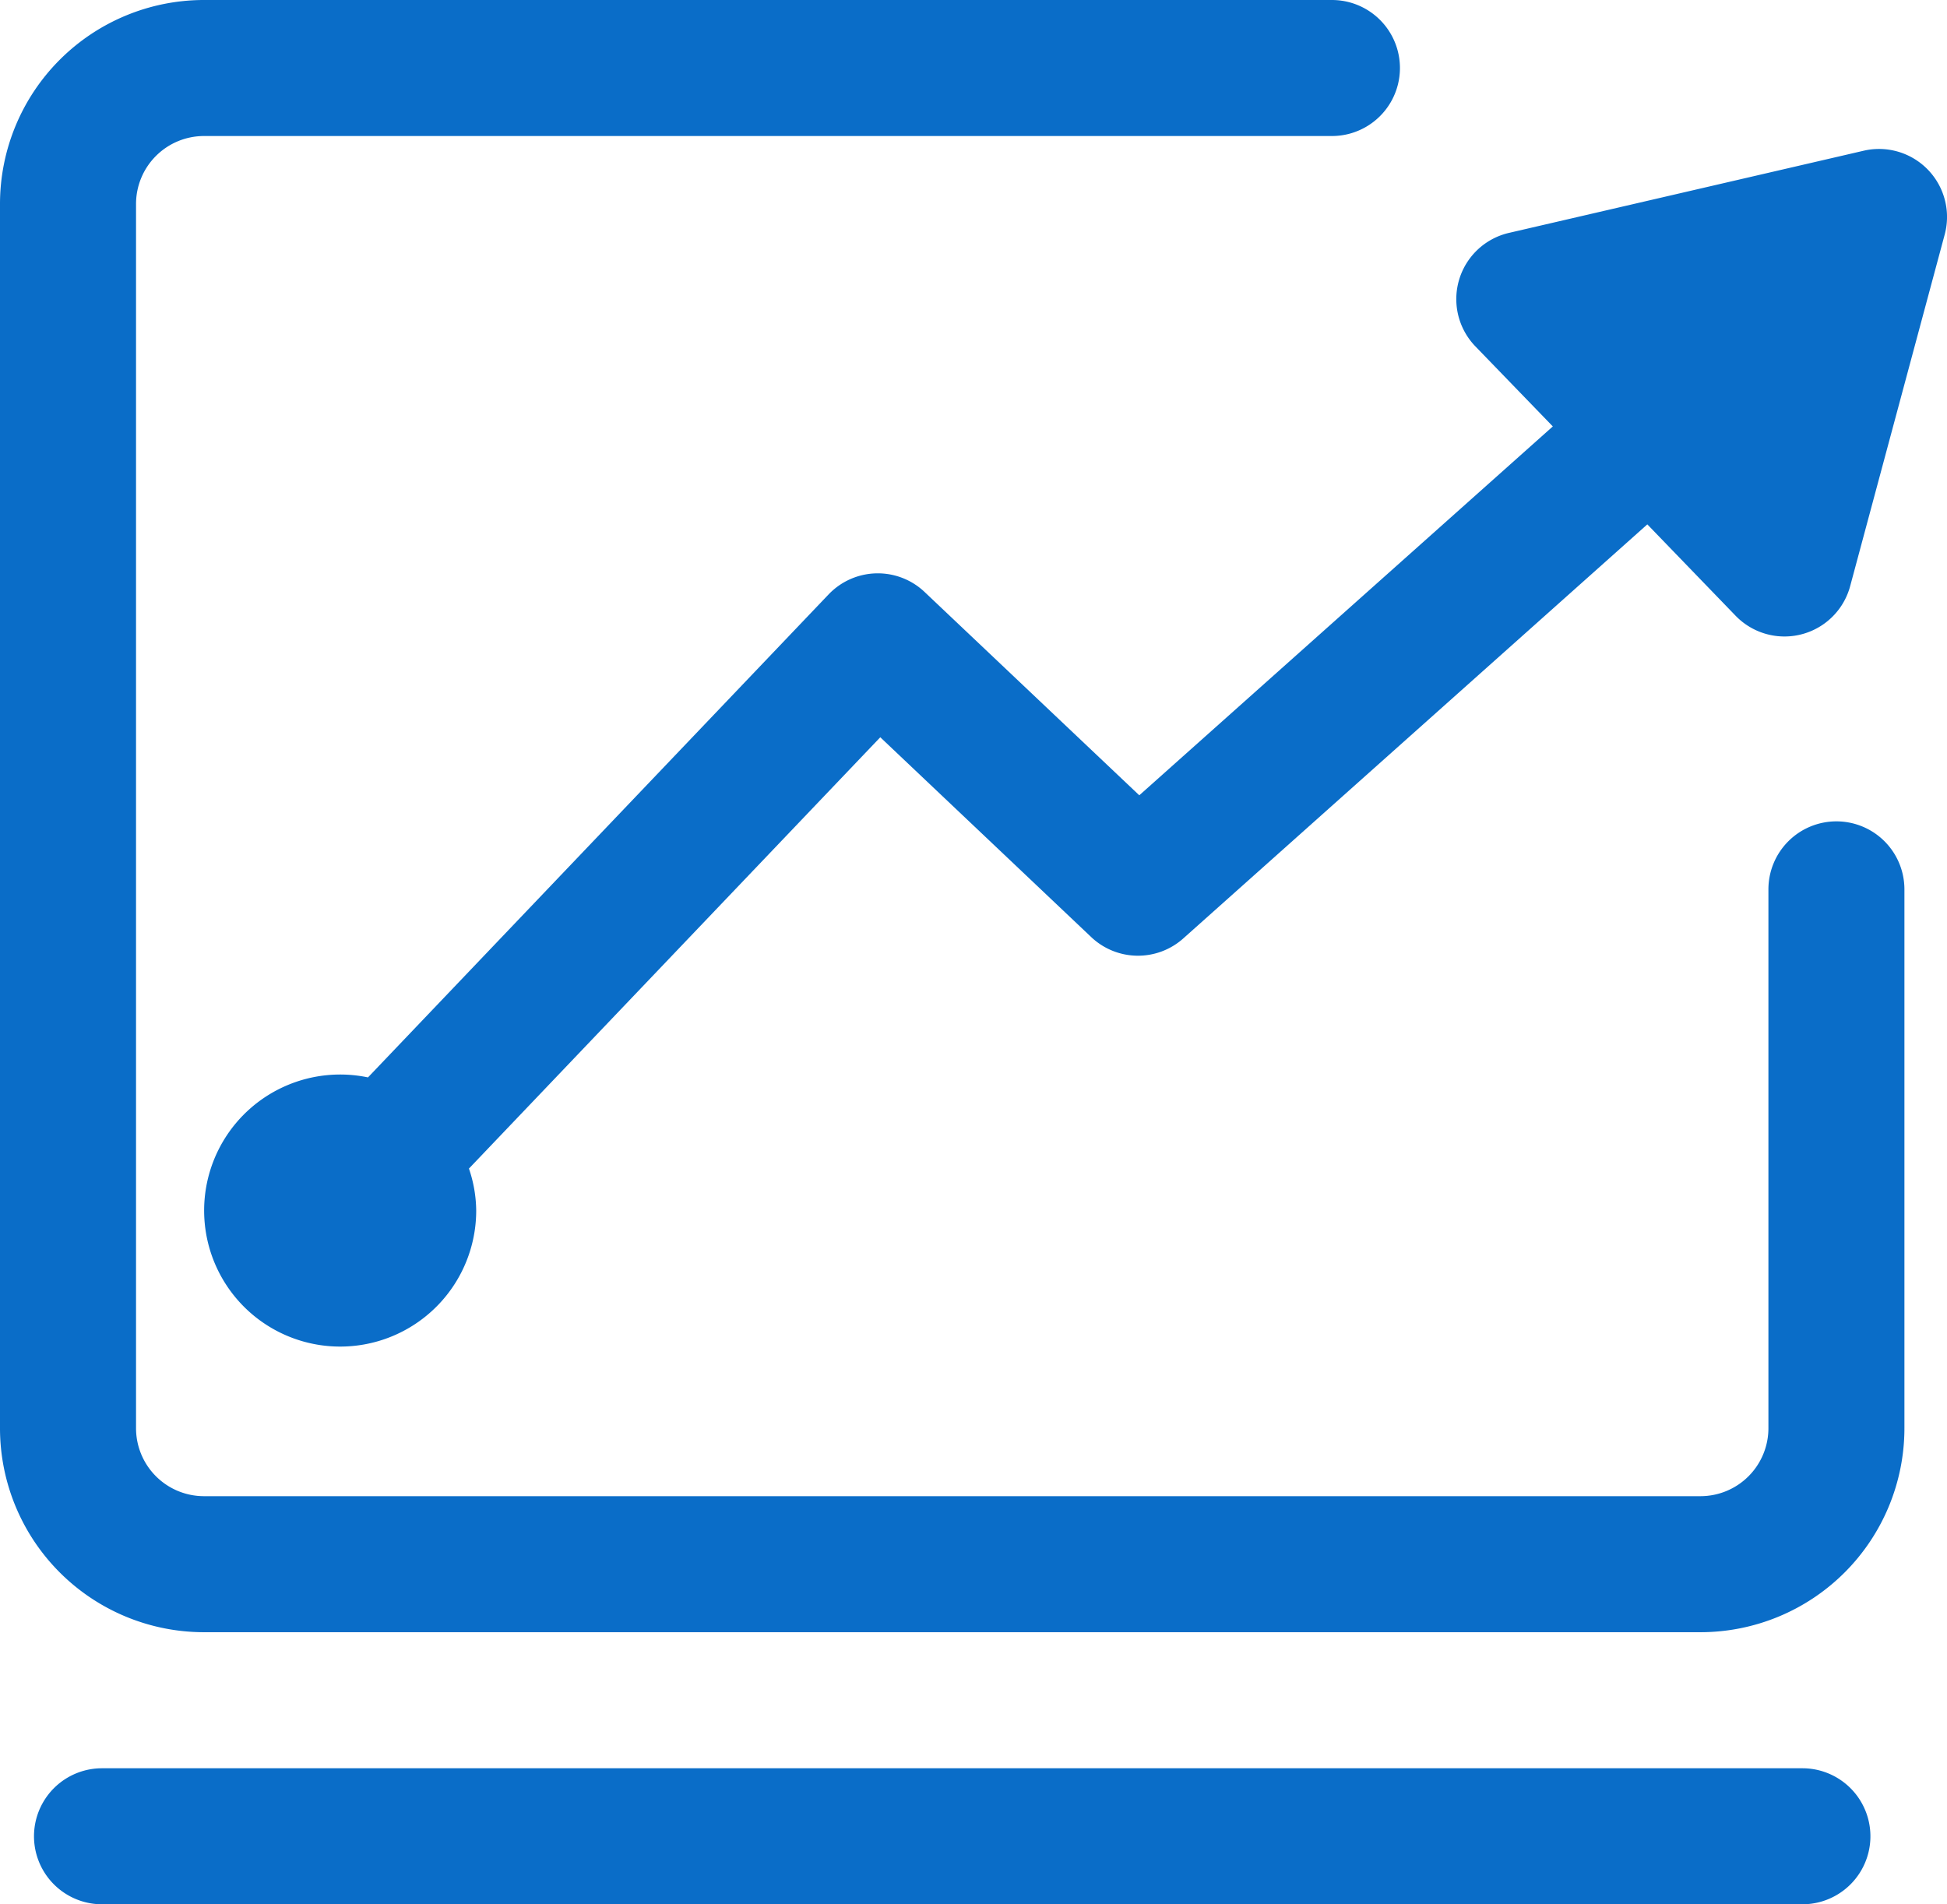
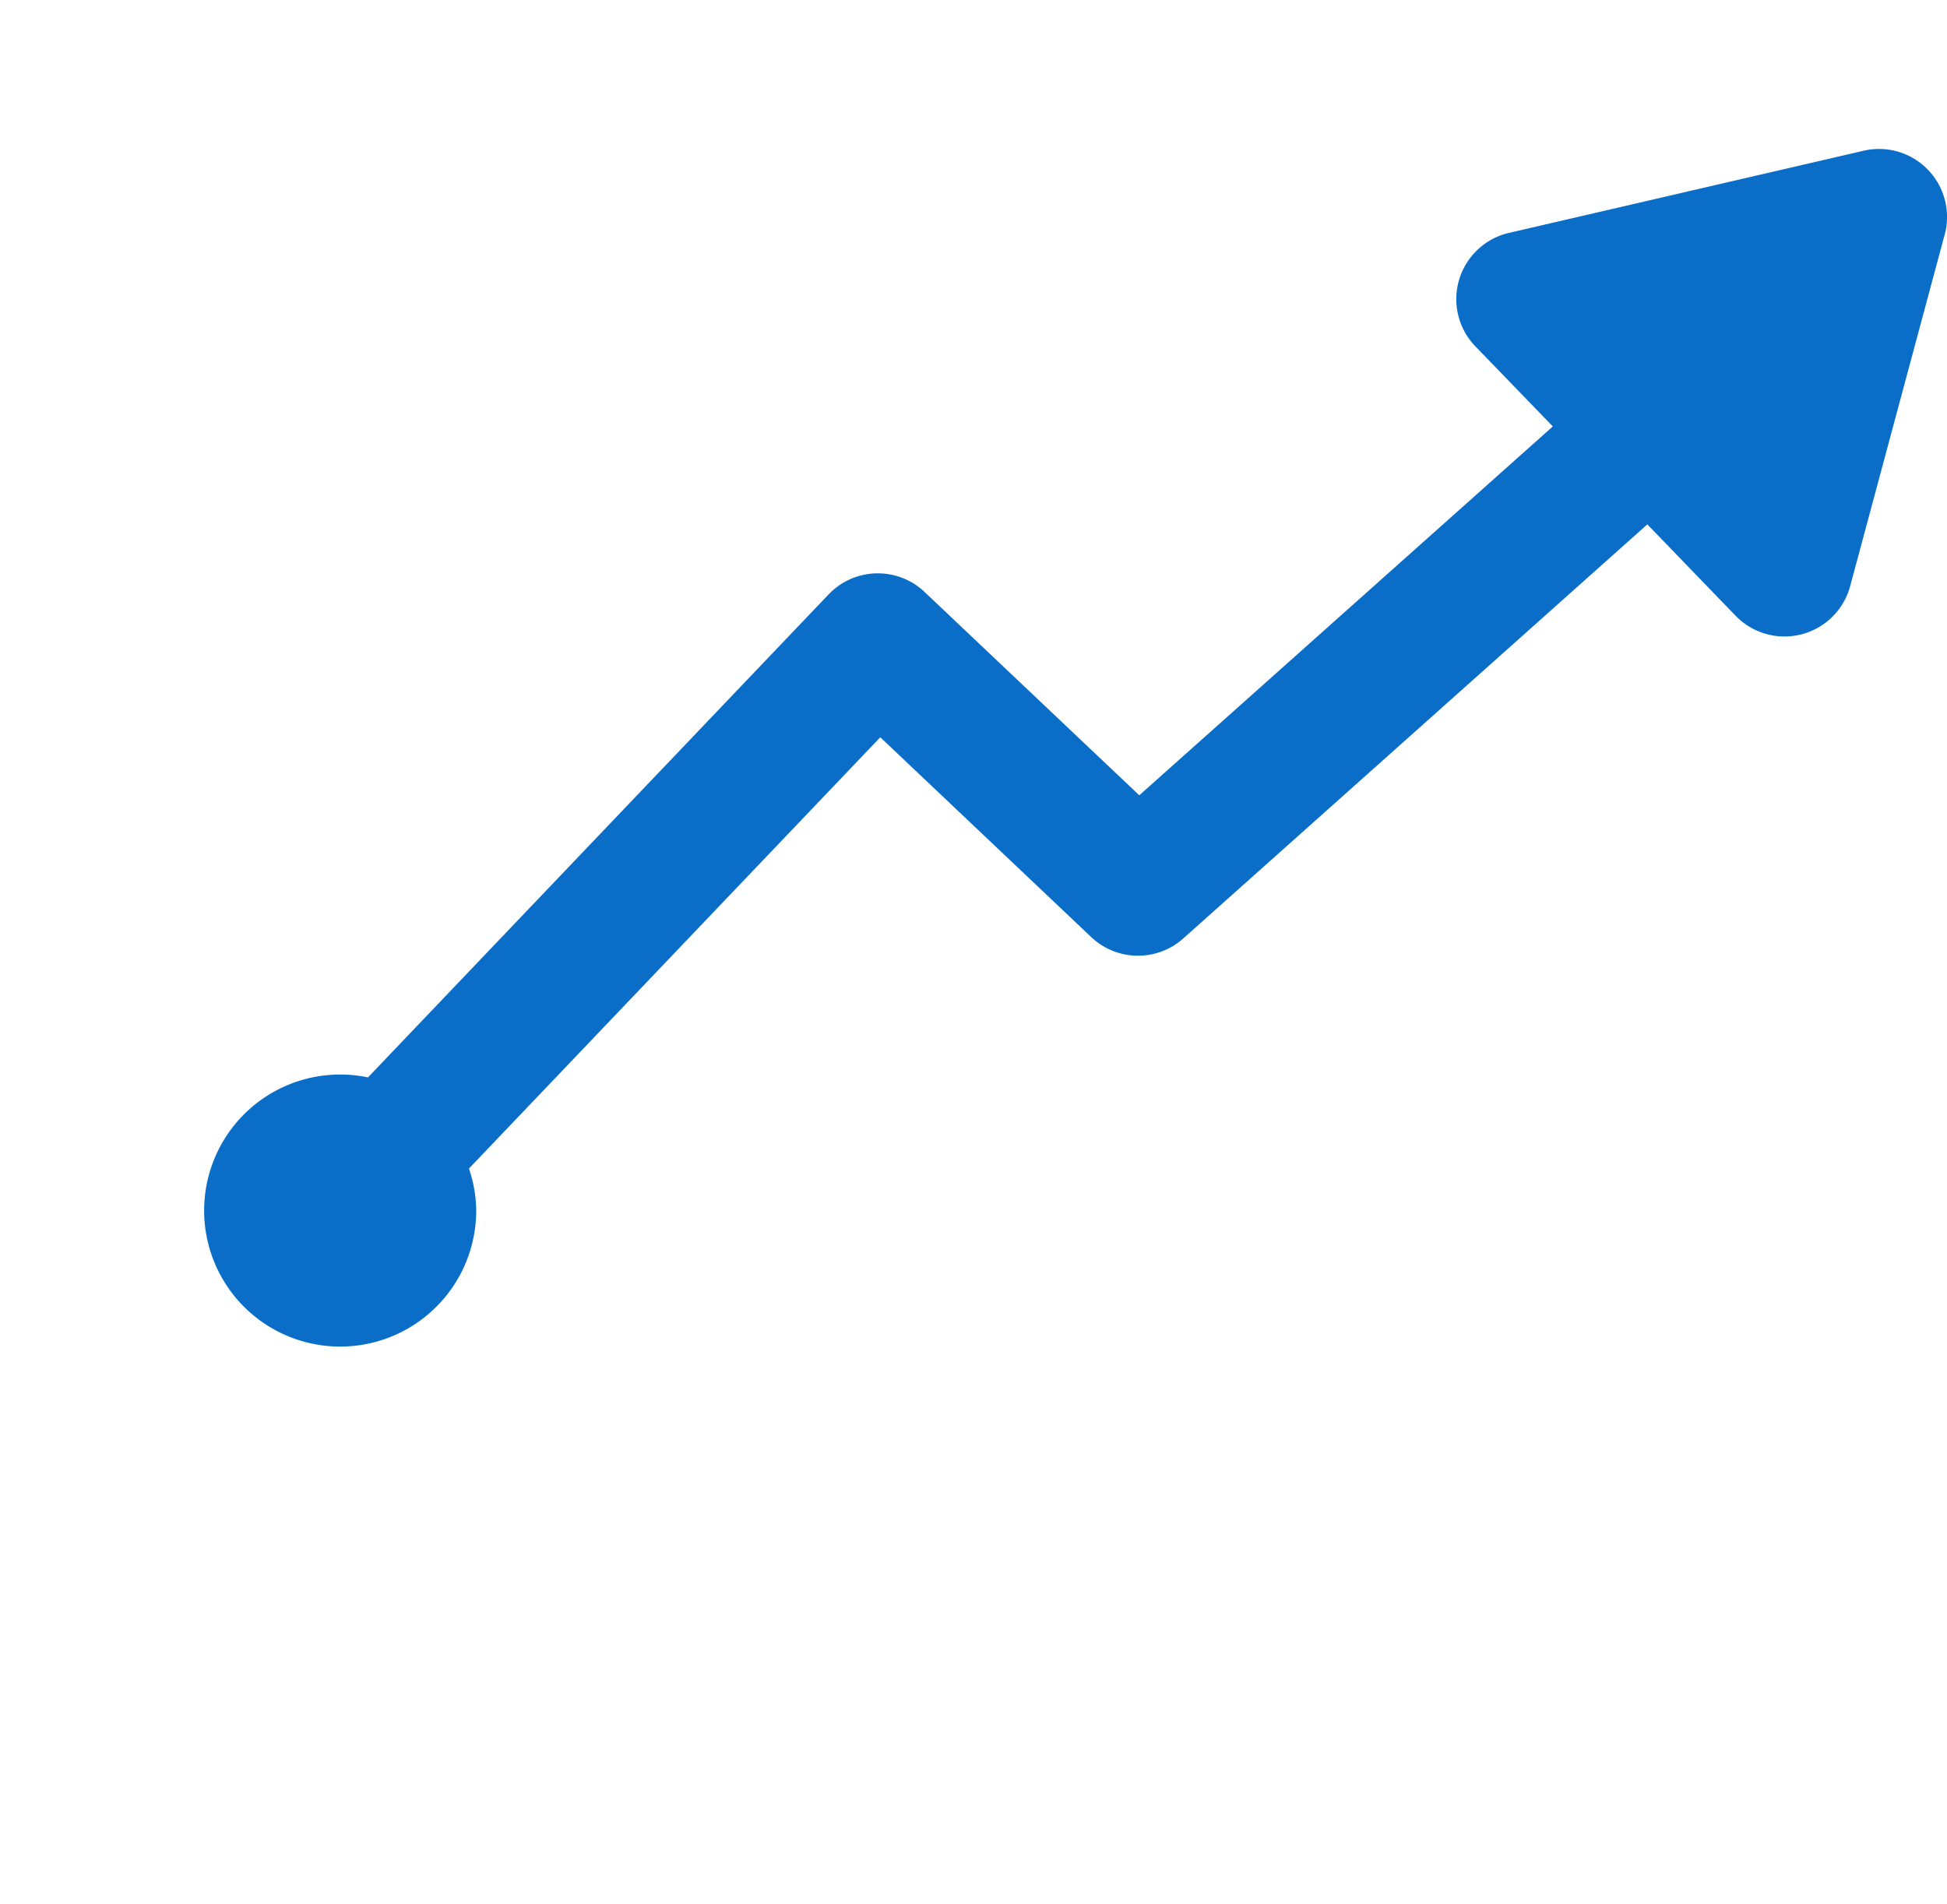
<svg xmlns="http://www.w3.org/2000/svg" width="57.064" height="55.816" viewBox="0 0 57.064 55.816">
  <g id="so7-i3" transform="translate(-64 -64)">
    <path id="路径_291" data-name="路径 291" d="M211.032,135.621a1.993,1.993,0,0,0-2.392-1.491l-10.394,2.408a1.993,1.993,0,0,0-.985,3.327l2.269,2.346-12.12,10.812-6.293-5.96a1.993,1.993,0,0,0-2.813.072l-13.5,14.157a3.987,3.987,0,1,0,3.172,3.9,3.912,3.912,0,0,0-.213-1.228l12.056-12.642L186,157.178a1.993,1.993,0,0,0,2.7.04L202.3,145.082l2.586,2.677a1.993,1.993,0,0,0,3.359-.867l2.769-10.3A1.983,1.983,0,0,0,211.032,135.621Z" transform="translate(-90.019 -65.712)" fill="#0a6dc8" />
-     <path id="路径_292" data-name="路径 292" d="M117.823,88.075a1.993,1.993,0,0,0-1.993,1.993v15.794a1.993,1.993,0,0,1-1.993,1.993H69.98a1.993,1.993,0,0,1-1.993-1.993V69.98a1.993,1.993,0,0,1,1.993-1.993h33.057a1.993,1.993,0,0,0,0-3.987H69.98A5.98,5.98,0,0,0,64,69.98v35.882a5.98,5.98,0,0,0,5.98,5.98h43.856a5.98,5.98,0,0,0,5.98-5.98V90.068A1.993,1.993,0,0,0,117.823,88.075Zm-1,27.755H66.99a1.993,1.993,0,1,0,0,3.987h49.836a1.993,1.993,0,1,0,0-3.987Z" fill="#0a6dc8" />
  </g>
</svg>